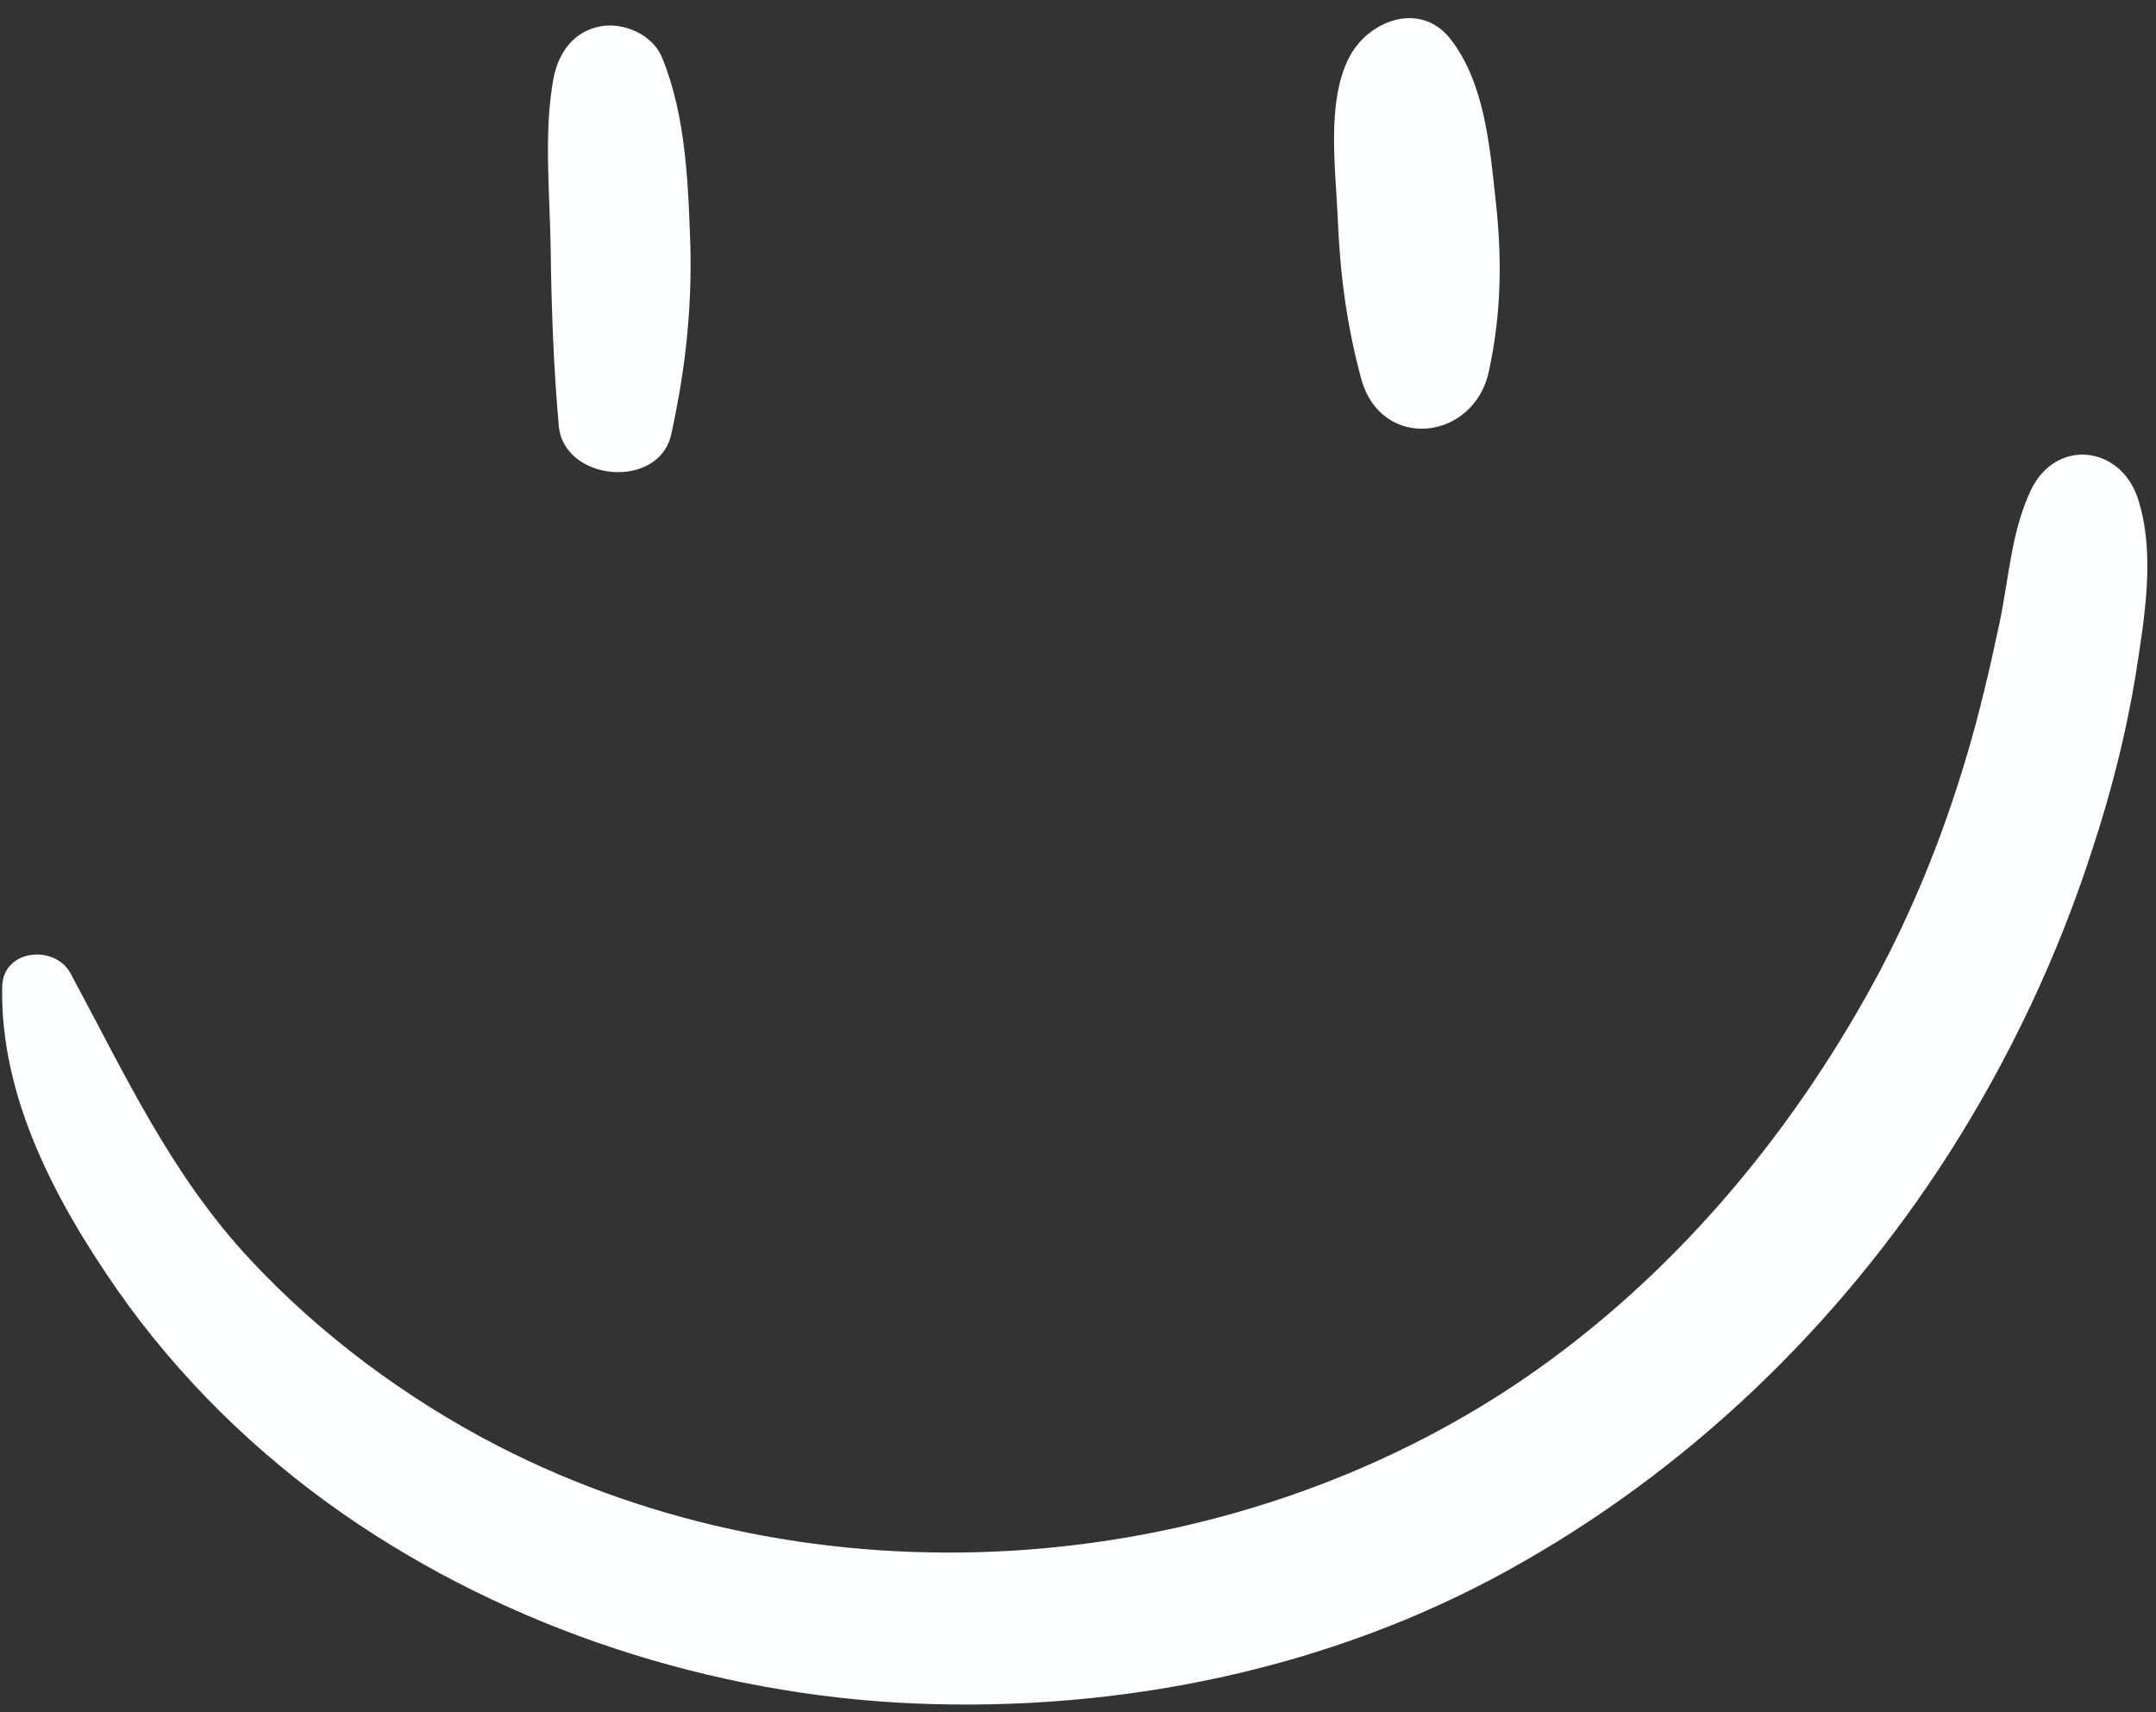
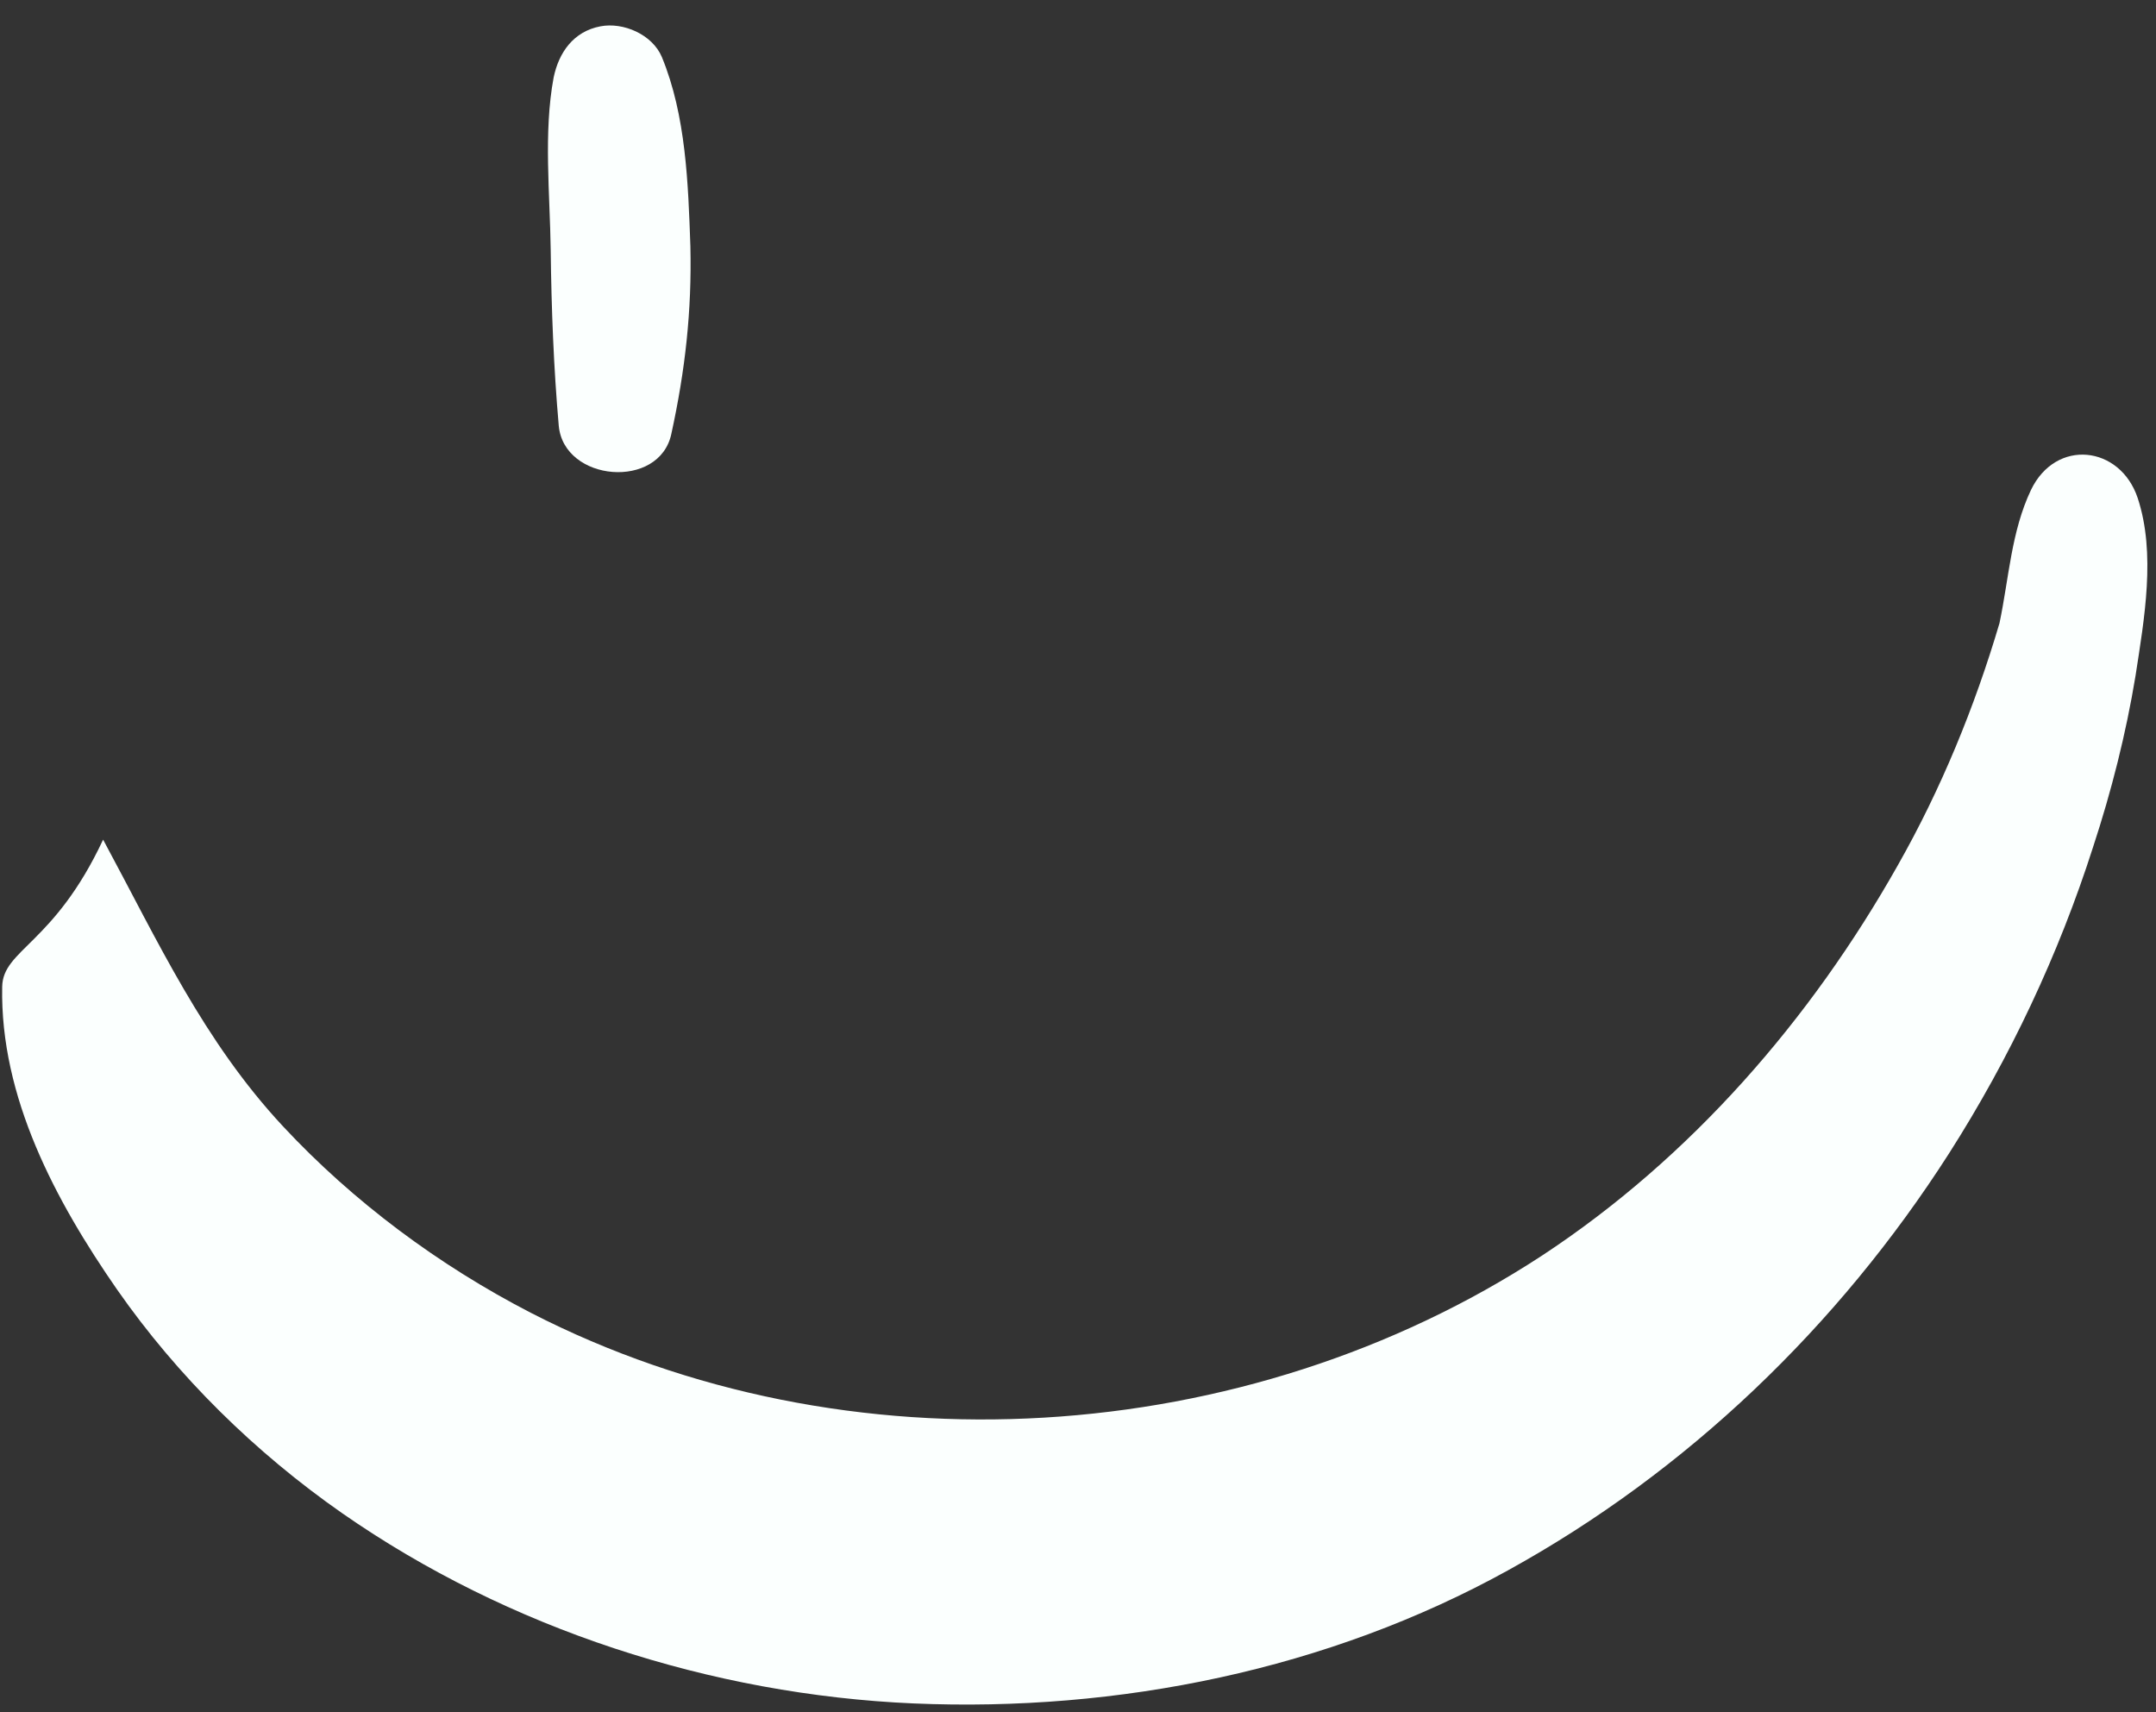
<svg xmlns="http://www.w3.org/2000/svg" fill="#fbfffe" height="234.1" preserveAspectRatio="xMidYMid meet" version="1" viewBox="-0.3 -2.5 294.8 234.1" width="294.8" zoomAndPan="magnify">
  <rect x="-0.3" y="-2.5" width="294.8" height="234.1" fill="#333333" stroke="none" />
  <g>
    <g>
      <g id="change1_2">
        <path d="M75.4,8.1C74,15.6,74.9,24,75,31.7c0.1,8.1,0.4,16,1.1,24c0.7,7.7,13.8,8.8,15.4,1.1c1.9-8.7,2.8-16.8,2.6-25.6 c-0.3-8.6-0.6-17.9-3.9-25.9c-1.3-3.1-5.3-4.8-8.4-4.2C78.1,1.8,76.1,4.7,75.4,8.1L75.4,8.1z" />
      </g>
      <g id="change1_1">
-         <path d="M184.1,5.5c-3,6-1.8,14.9-1.5,21.5c0.3,7.7,1.2,14.8,3.2,22.2c2.7,10.1,15.5,8.6,17.5-1c1.7-8,1.8-15.3,0.9-23.4 c-0.8-7.3-1.5-16-6.2-22C193.8-2.5,186.6,0.4,184.1,5.5L184.1,5.5z" />
-       </g>
+         </g>
    </g>
    <g id="change1_3">
-       <path d="M0,132.4c-0.3,15.1,7.3,29.3,15.7,41.4c8.3,11.9,18.9,22.3,30.8,30.6c22.7,15.8,50.5,24.8,78.1,26 c28,1.2,56.7-4.6,81.3-18.2c24.5-13.5,45.2-33.4,60.3-57c8.3-13,15-27.2,19.7-41.9c2.5-7.6,4.5-15.5,5.8-23.4 c1.2-7.8,2.8-16.7,0.3-24.3c-2.4-7.2-11.2-8.2-14.6-1.1c-2.7,5.7-3,12-4.3,18.2c-1.3,6.1-2.7,12.2-4.5,18.2 c-3.4,11.5-8,22.7-13.9,33.1c-11.9,21.1-28.3,40-48.7,53.4c-40.4,26.4-95,30-138.2,7.8c-12.6-6.5-24.3-15.2-33.9-25.5 c-10.9-11.7-17.1-25.3-24.6-39.2C7.1,126.6,0.1,127.3,0,132.4L0,132.4z" />
+       <path d="M0,132.4c-0.3,15.1,7.3,29.3,15.7,41.4c8.3,11.9,18.9,22.3,30.8,30.6c22.7,15.8,50.5,24.8,78.1,26 c28,1.2,56.7-4.6,81.3-18.2c24.5-13.5,45.2-33.4,60.3-57c8.3-13,15-27.2,19.7-41.9c2.5-7.6,4.5-15.5,5.8-23.4 c1.2-7.8,2.8-16.7,0.3-24.3c-2.4-7.2-11.2-8.2-14.6-1.1c-2.7,5.7-3,12-4.3,18.2c-3.4,11.5-8,22.7-13.9,33.1c-11.9,21.1-28.3,40-48.7,53.4c-40.4,26.4-95,30-138.2,7.8c-12.6-6.5-24.3-15.2-33.9-25.5 c-10.9-11.7-17.1-25.3-24.6-39.2C7.1,126.6,0.1,127.3,0,132.4L0,132.4z" />
    </g>
  </g>
</svg>